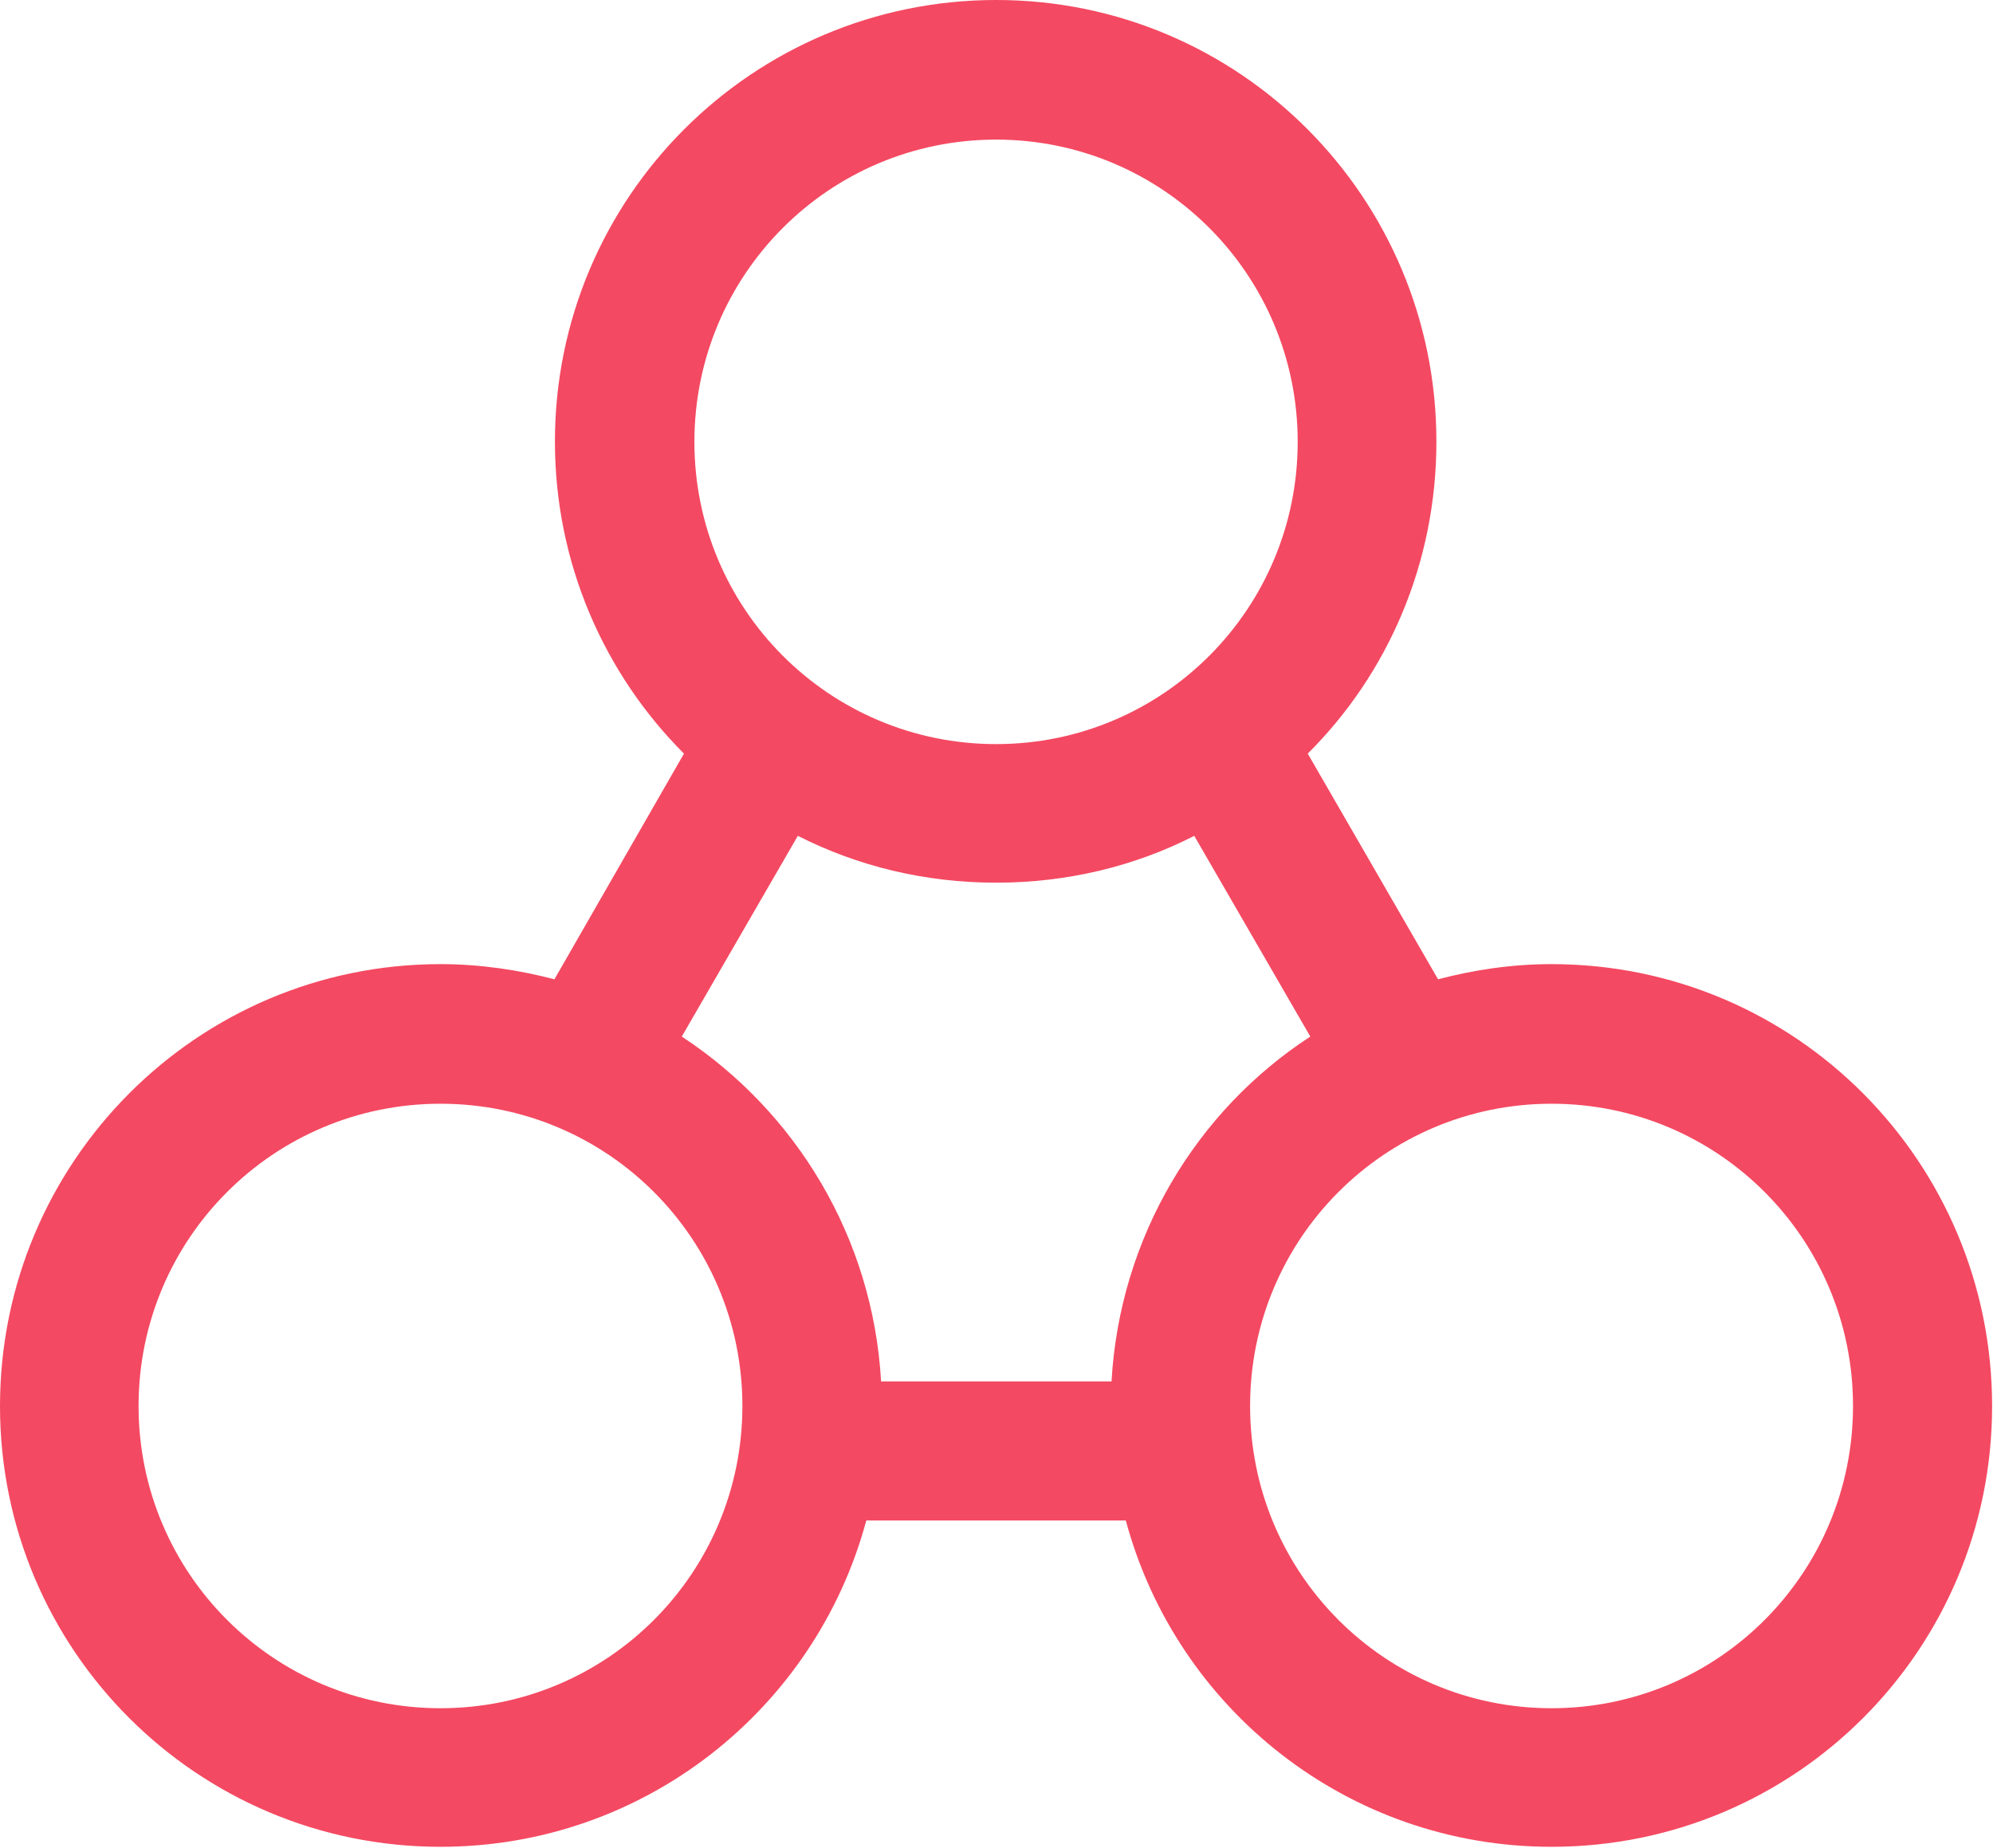
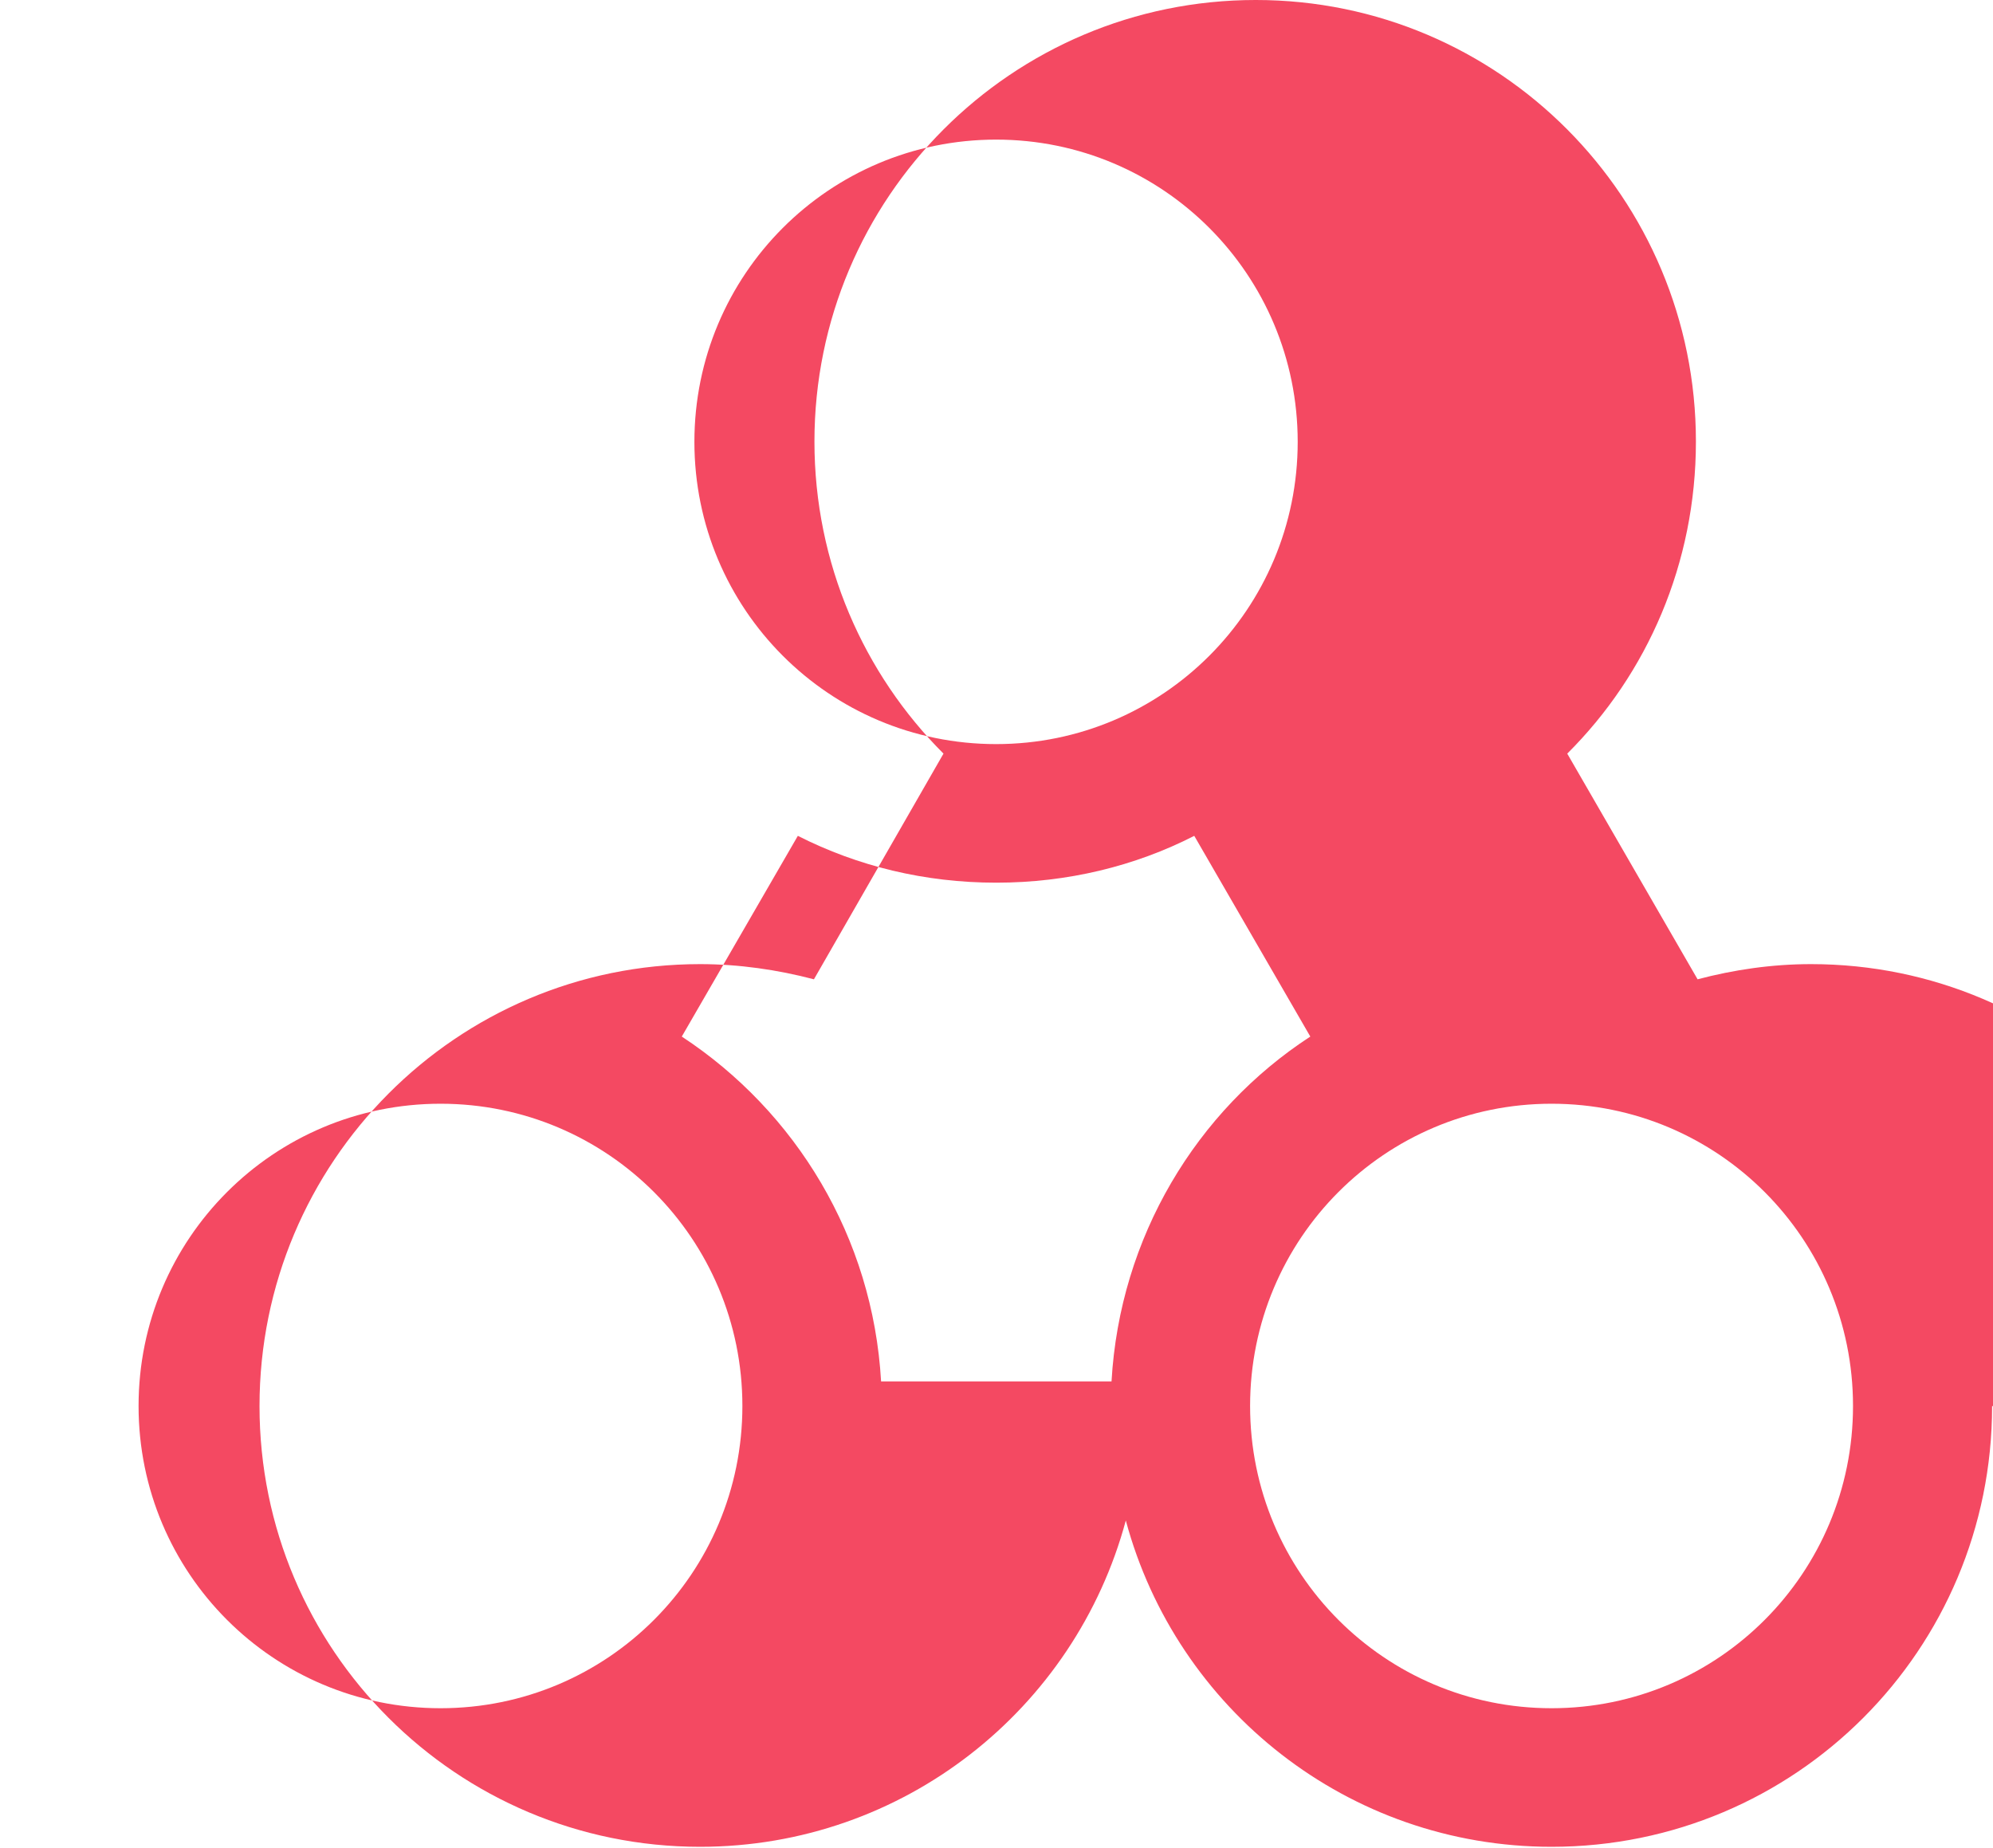
<svg xmlns="http://www.w3.org/2000/svg" version="1.2" viewBox="0 0 1549 1436" width="1549" height="1436">
  <title>7GW</title>
  <style>
		.s0 { fill: #f44962 } 
	</style>
-   <path id="Layer" fill-rule="evenodd" class="s0" d="m1548.3 1092.8c0 189.3-152.8 342.5-342.4 342.5-158.2 0-291.5-107.1-330.9-253.6h-201.7c-39.4 146.5-172.7 253.6-330.9 253.6-189.2 0-342.4-153.2-342.4-342.5 0-189.6 153.2-343.5 342.4-343.5 30.3 0 60.3 4.4 88.5 11.8l100.7-175.4c-62-62-100.3-147.9-100.3-242.5 0-189.6 153.5-343.2 343-343.2 189.2 0 342.1 153.6 342.1 343.2 0 94.6-37.7 180.5-100 242.5l101.3 175.4c28-7.4 57.6-11.8 88.2-11.8 189.6 0 342.4 153.9 342.4 343.5zm-539.7-749.4c0-129.9-104.8-234.9-234.4-234.9-129.7 0-234.5 105-234.5 234.9 0 129.9 104.8 234.9 234.5 234.9 129.6 0 234.4-105 234.4-234.9zm-431.6 749.3c0-129.9-104.8-234.9-234.6-234.9-129.8 0-234.7 105-234.7 234.9 0 129.9 104.9 234.9 234.7 234.9 129.8 0 234.6-105 234.6-234.9zm441.4-287.1l-90.2-156c-46.1 23.6-98.7 36.4-153.9 36.4-55.5 0-107.7-12.8-154.2-36.4l-90.2 156c88.6 58.2 148.5 155.9 154.9 268h179.1c6.4-112.1 66-210.4 154.5-268zm421.8 287.1c0-129.9-104.7-234.9-234.3-234.9-129.6 0-234.3 105-234.3 234.9 0 129.9 104.7 234.9 234.3 234.9 129.6 0 234.3-105 234.3-234.9z" />
+   <path id="Layer" fill-rule="evenodd" class="s0" d="m1548.3 1092.8c0 189.3-152.8 342.5-342.4 342.5-158.2 0-291.5-107.1-330.9-253.6c-39.4 146.5-172.7 253.6-330.9 253.6-189.2 0-342.4-153.2-342.4-342.5 0-189.6 153.2-343.5 342.4-343.5 30.3 0 60.3 4.4 88.5 11.8l100.7-175.4c-62-62-100.3-147.9-100.3-242.5 0-189.6 153.5-343.2 343-343.2 189.2 0 342.1 153.6 342.1 343.2 0 94.6-37.7 180.5-100 242.5l101.3 175.4c28-7.4 57.6-11.8 88.2-11.8 189.6 0 342.4 153.9 342.4 343.5zm-539.7-749.4c0-129.9-104.8-234.9-234.4-234.9-129.7 0-234.5 105-234.5 234.9 0 129.9 104.8 234.9 234.5 234.9 129.6 0 234.4-105 234.4-234.9zm-431.6 749.3c0-129.9-104.8-234.9-234.6-234.9-129.8 0-234.7 105-234.7 234.9 0 129.9 104.9 234.9 234.7 234.9 129.8 0 234.6-105 234.6-234.9zm441.4-287.1l-90.2-156c-46.1 23.6-98.7 36.4-153.9 36.4-55.5 0-107.7-12.8-154.2-36.4l-90.2 156c88.6 58.2 148.5 155.9 154.9 268h179.1c6.4-112.1 66-210.4 154.5-268zm421.8 287.1c0-129.9-104.7-234.9-234.3-234.9-129.6 0-234.3 105-234.3 234.9 0 129.9 104.7 234.9 234.3 234.9 129.6 0 234.3-105 234.3-234.9z" />
</svg>